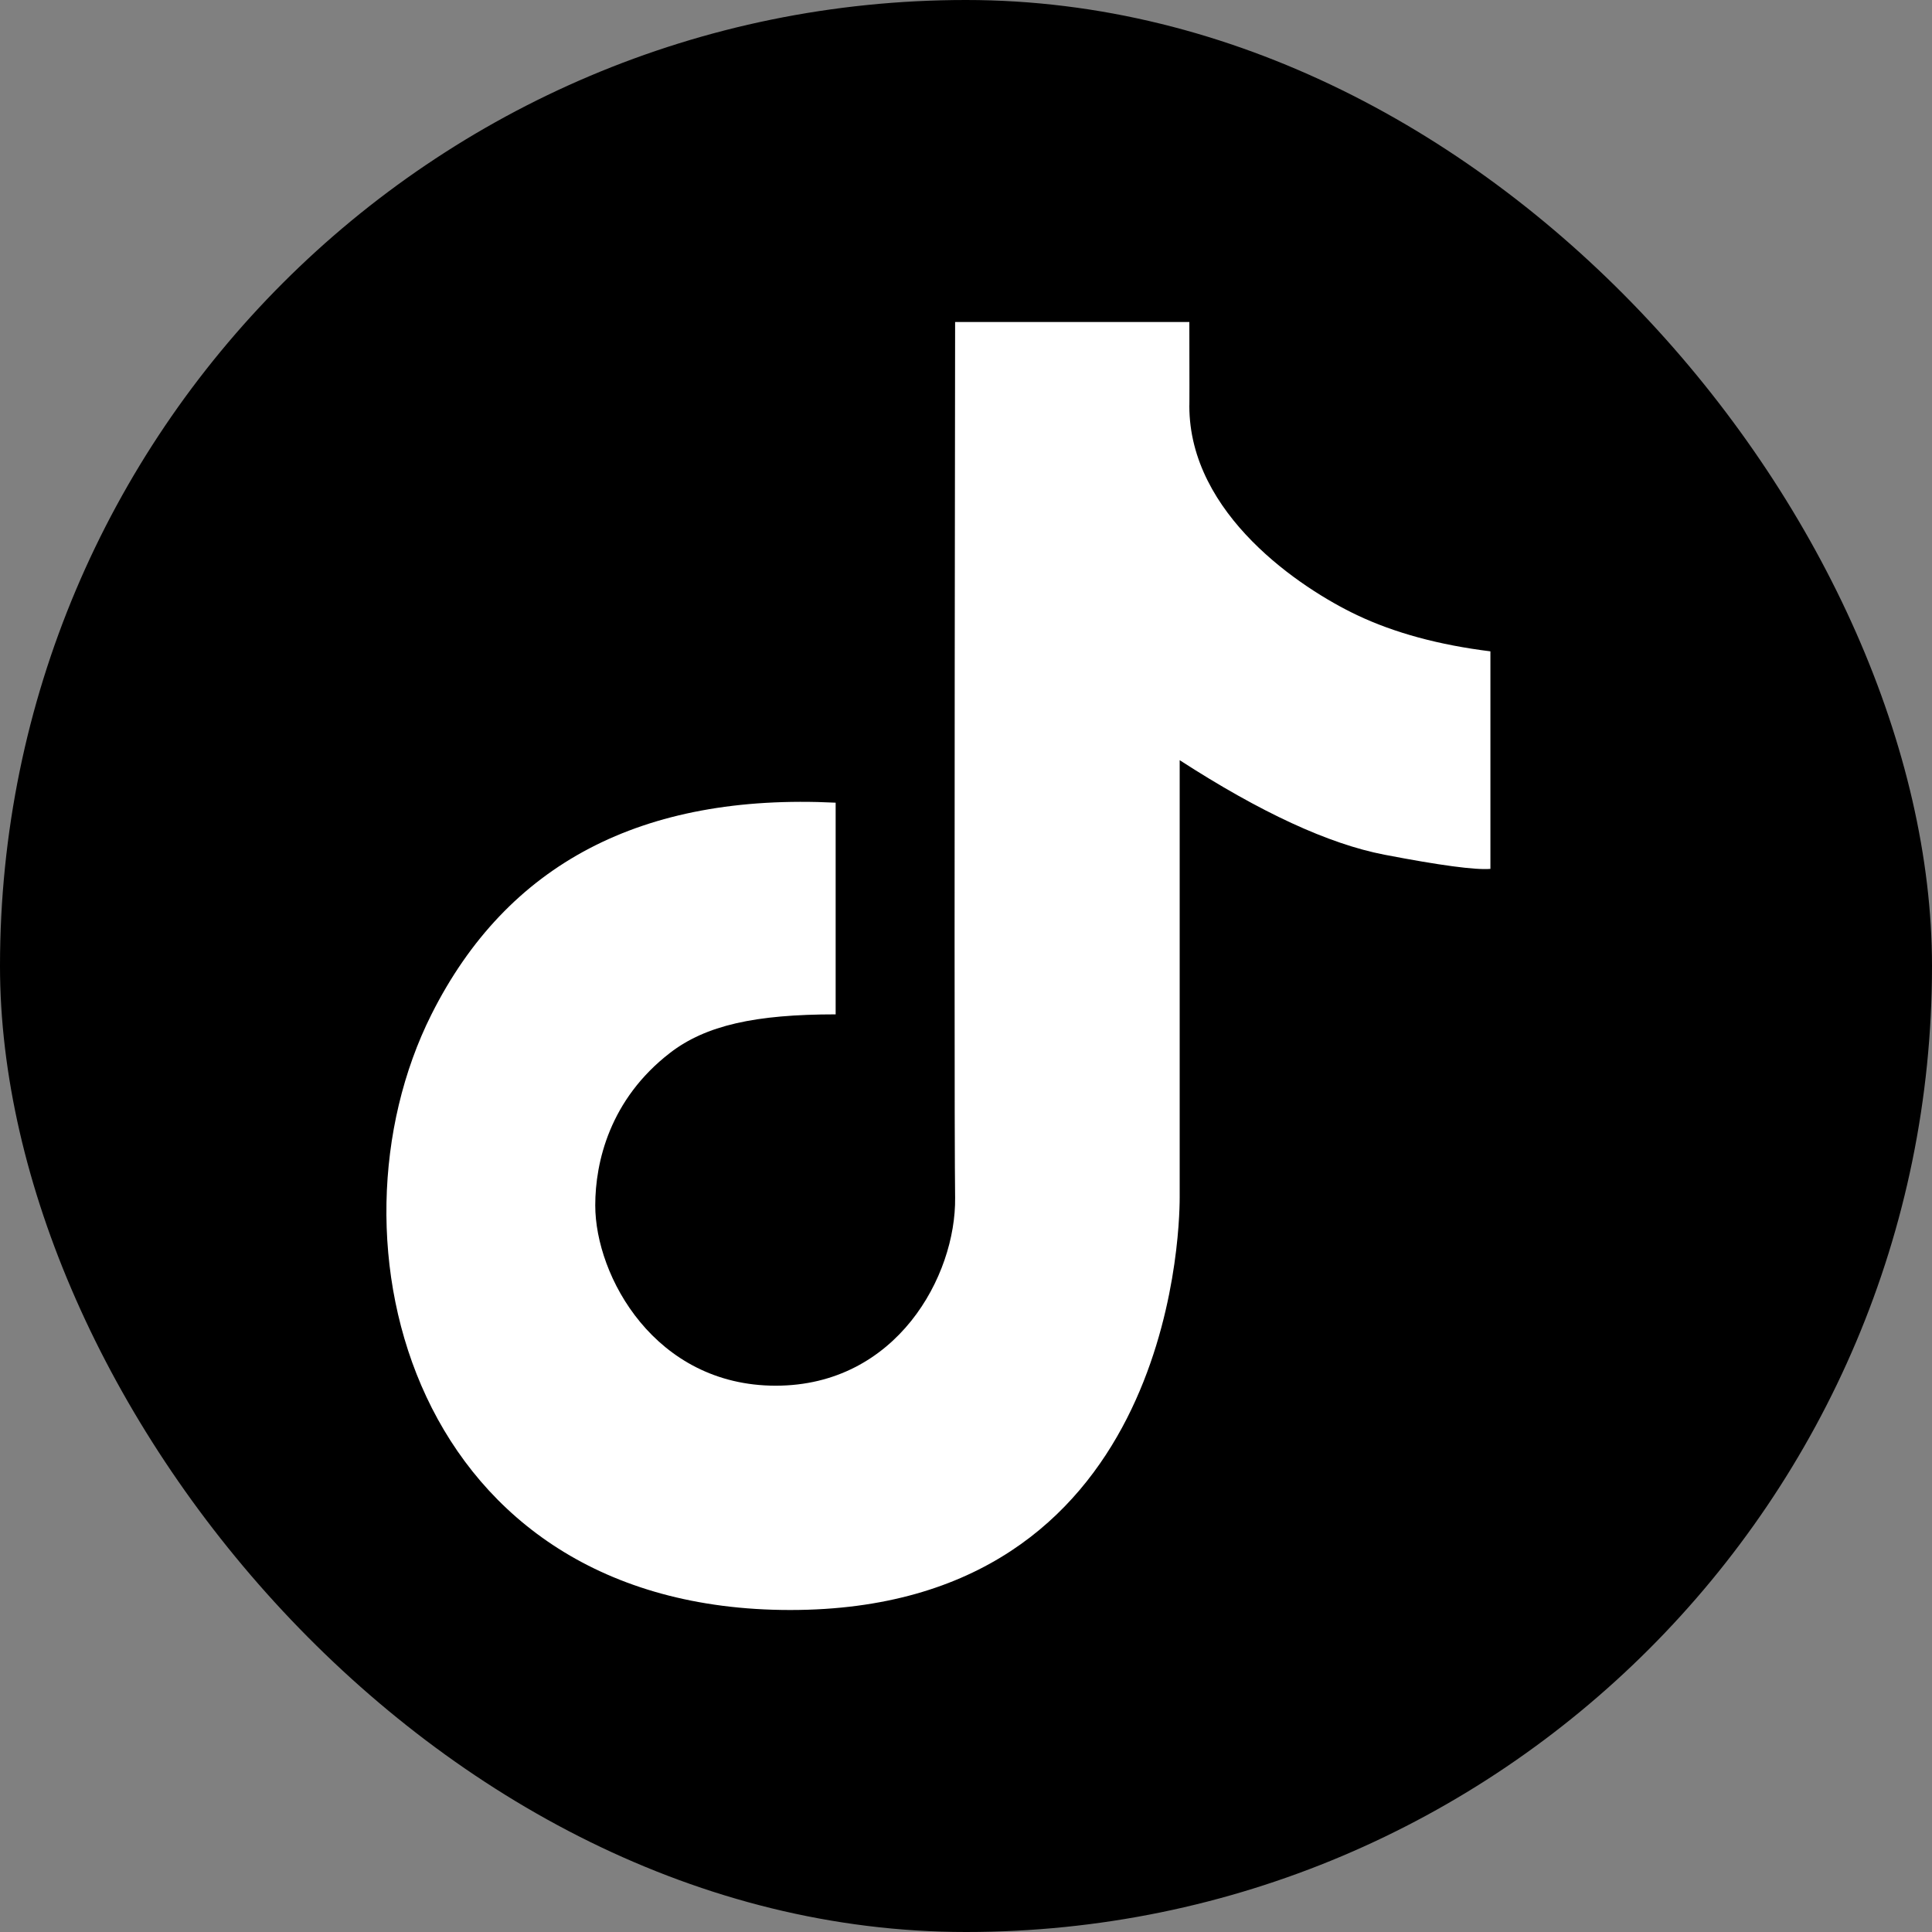
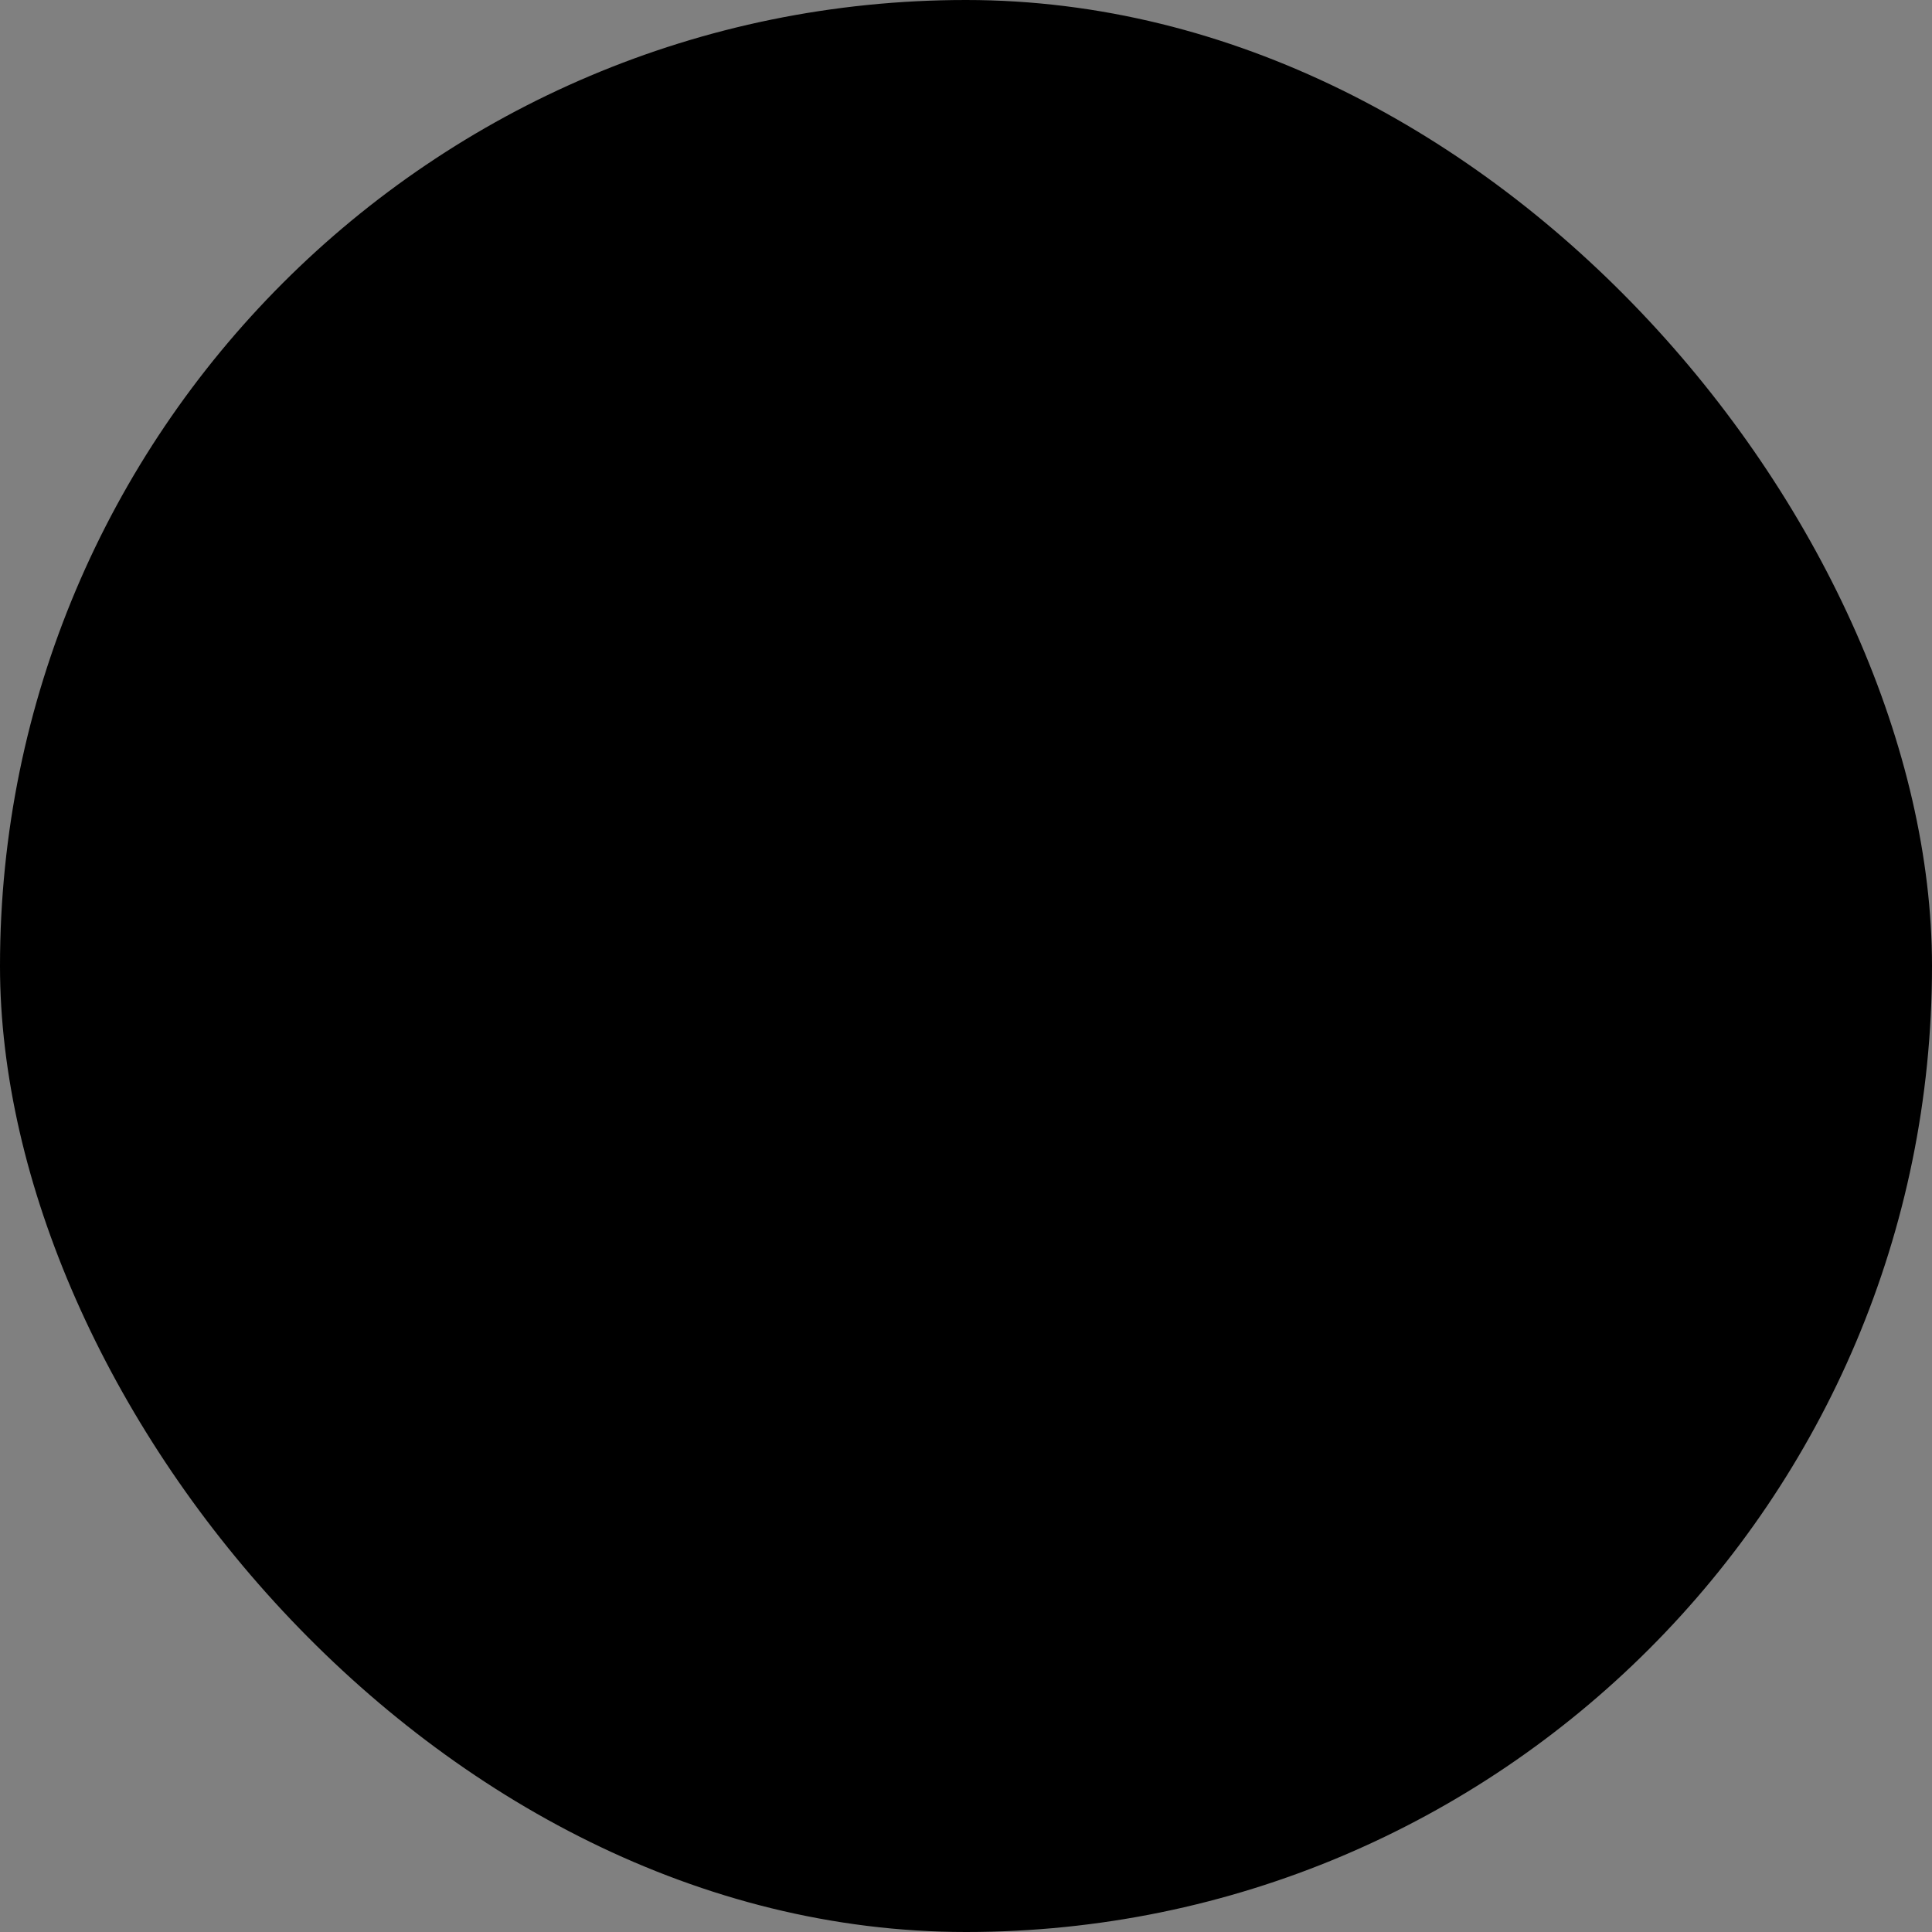
<svg xmlns="http://www.w3.org/2000/svg" width="30" height="30" viewBox="0 0 30 30" fill="none">
  <rect x="0" y="0" width="30" height="30" fill="#808080" stroke="none" />
  <g clip-path="url(#clip0_22_30)">
    <rect width="30" height="30" rx="15" fill="black" />
-     <path d="M12.976 12.464C9.967 12.316 7.875 13.412 6.7 15.751C4.939 19.259 6.395 25 12.271 25C18.148 25 18.318 19.203 18.318 18.596C18.318 18.191 18.318 15.927 18.318 11.804C19.575 12.617 20.635 13.106 21.498 13.272C22.36 13.438 22.909 13.511 23.143 13.492V10.114C22.345 10.015 21.655 9.828 21.073 9.552C20.2 9.138 18.468 7.988 18.468 6.304C18.47 6.312 18.47 5.877 18.468 5H14.831C14.82 13.252 14.82 17.784 14.831 18.596C14.847 19.813 13.921 21.517 12.045 21.517C10.169 21.517 9.243 19.815 9.243 18.717C9.243 18.045 9.469 17.071 10.404 16.349C10.959 15.921 11.728 15.751 12.976 15.751C12.976 15.356 12.976 14.261 12.976 12.464Z" fill="white" />
  </g>
  <defs>
    <clipPath id="clip0_22_30">
      <rect width="30" height="30" fill="white" />
    </clipPath>
  </defs>
</svg>